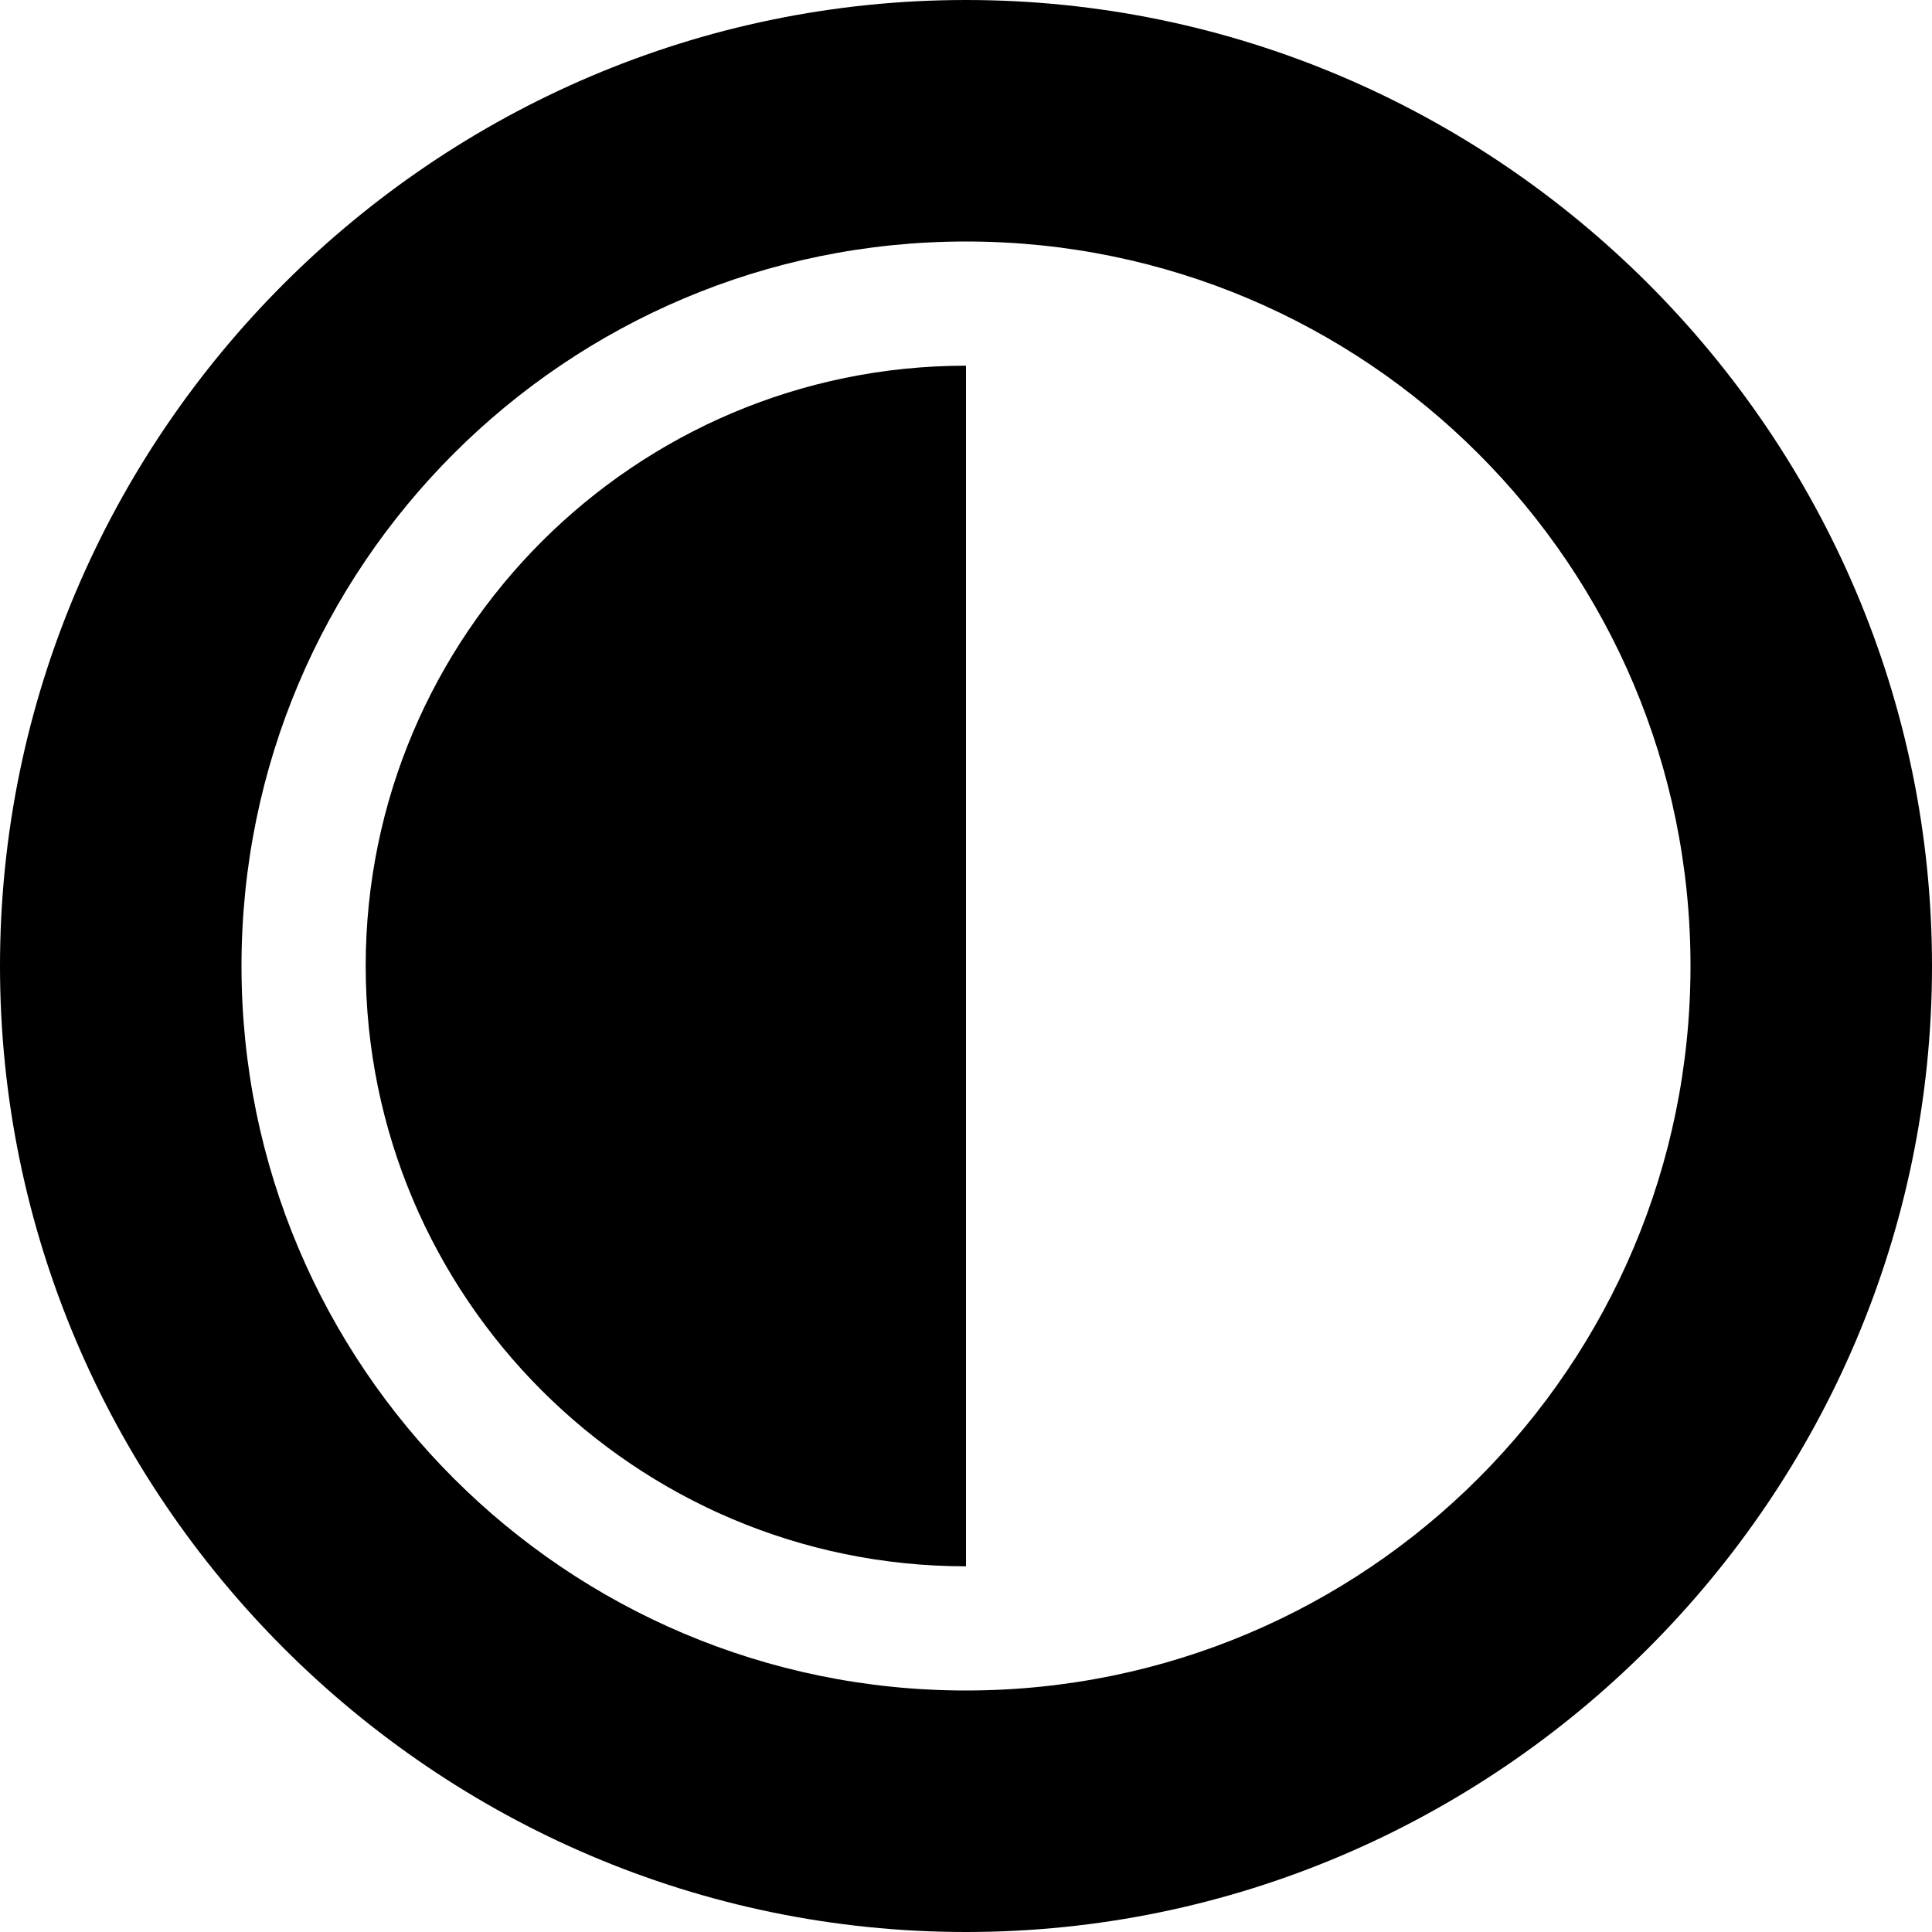
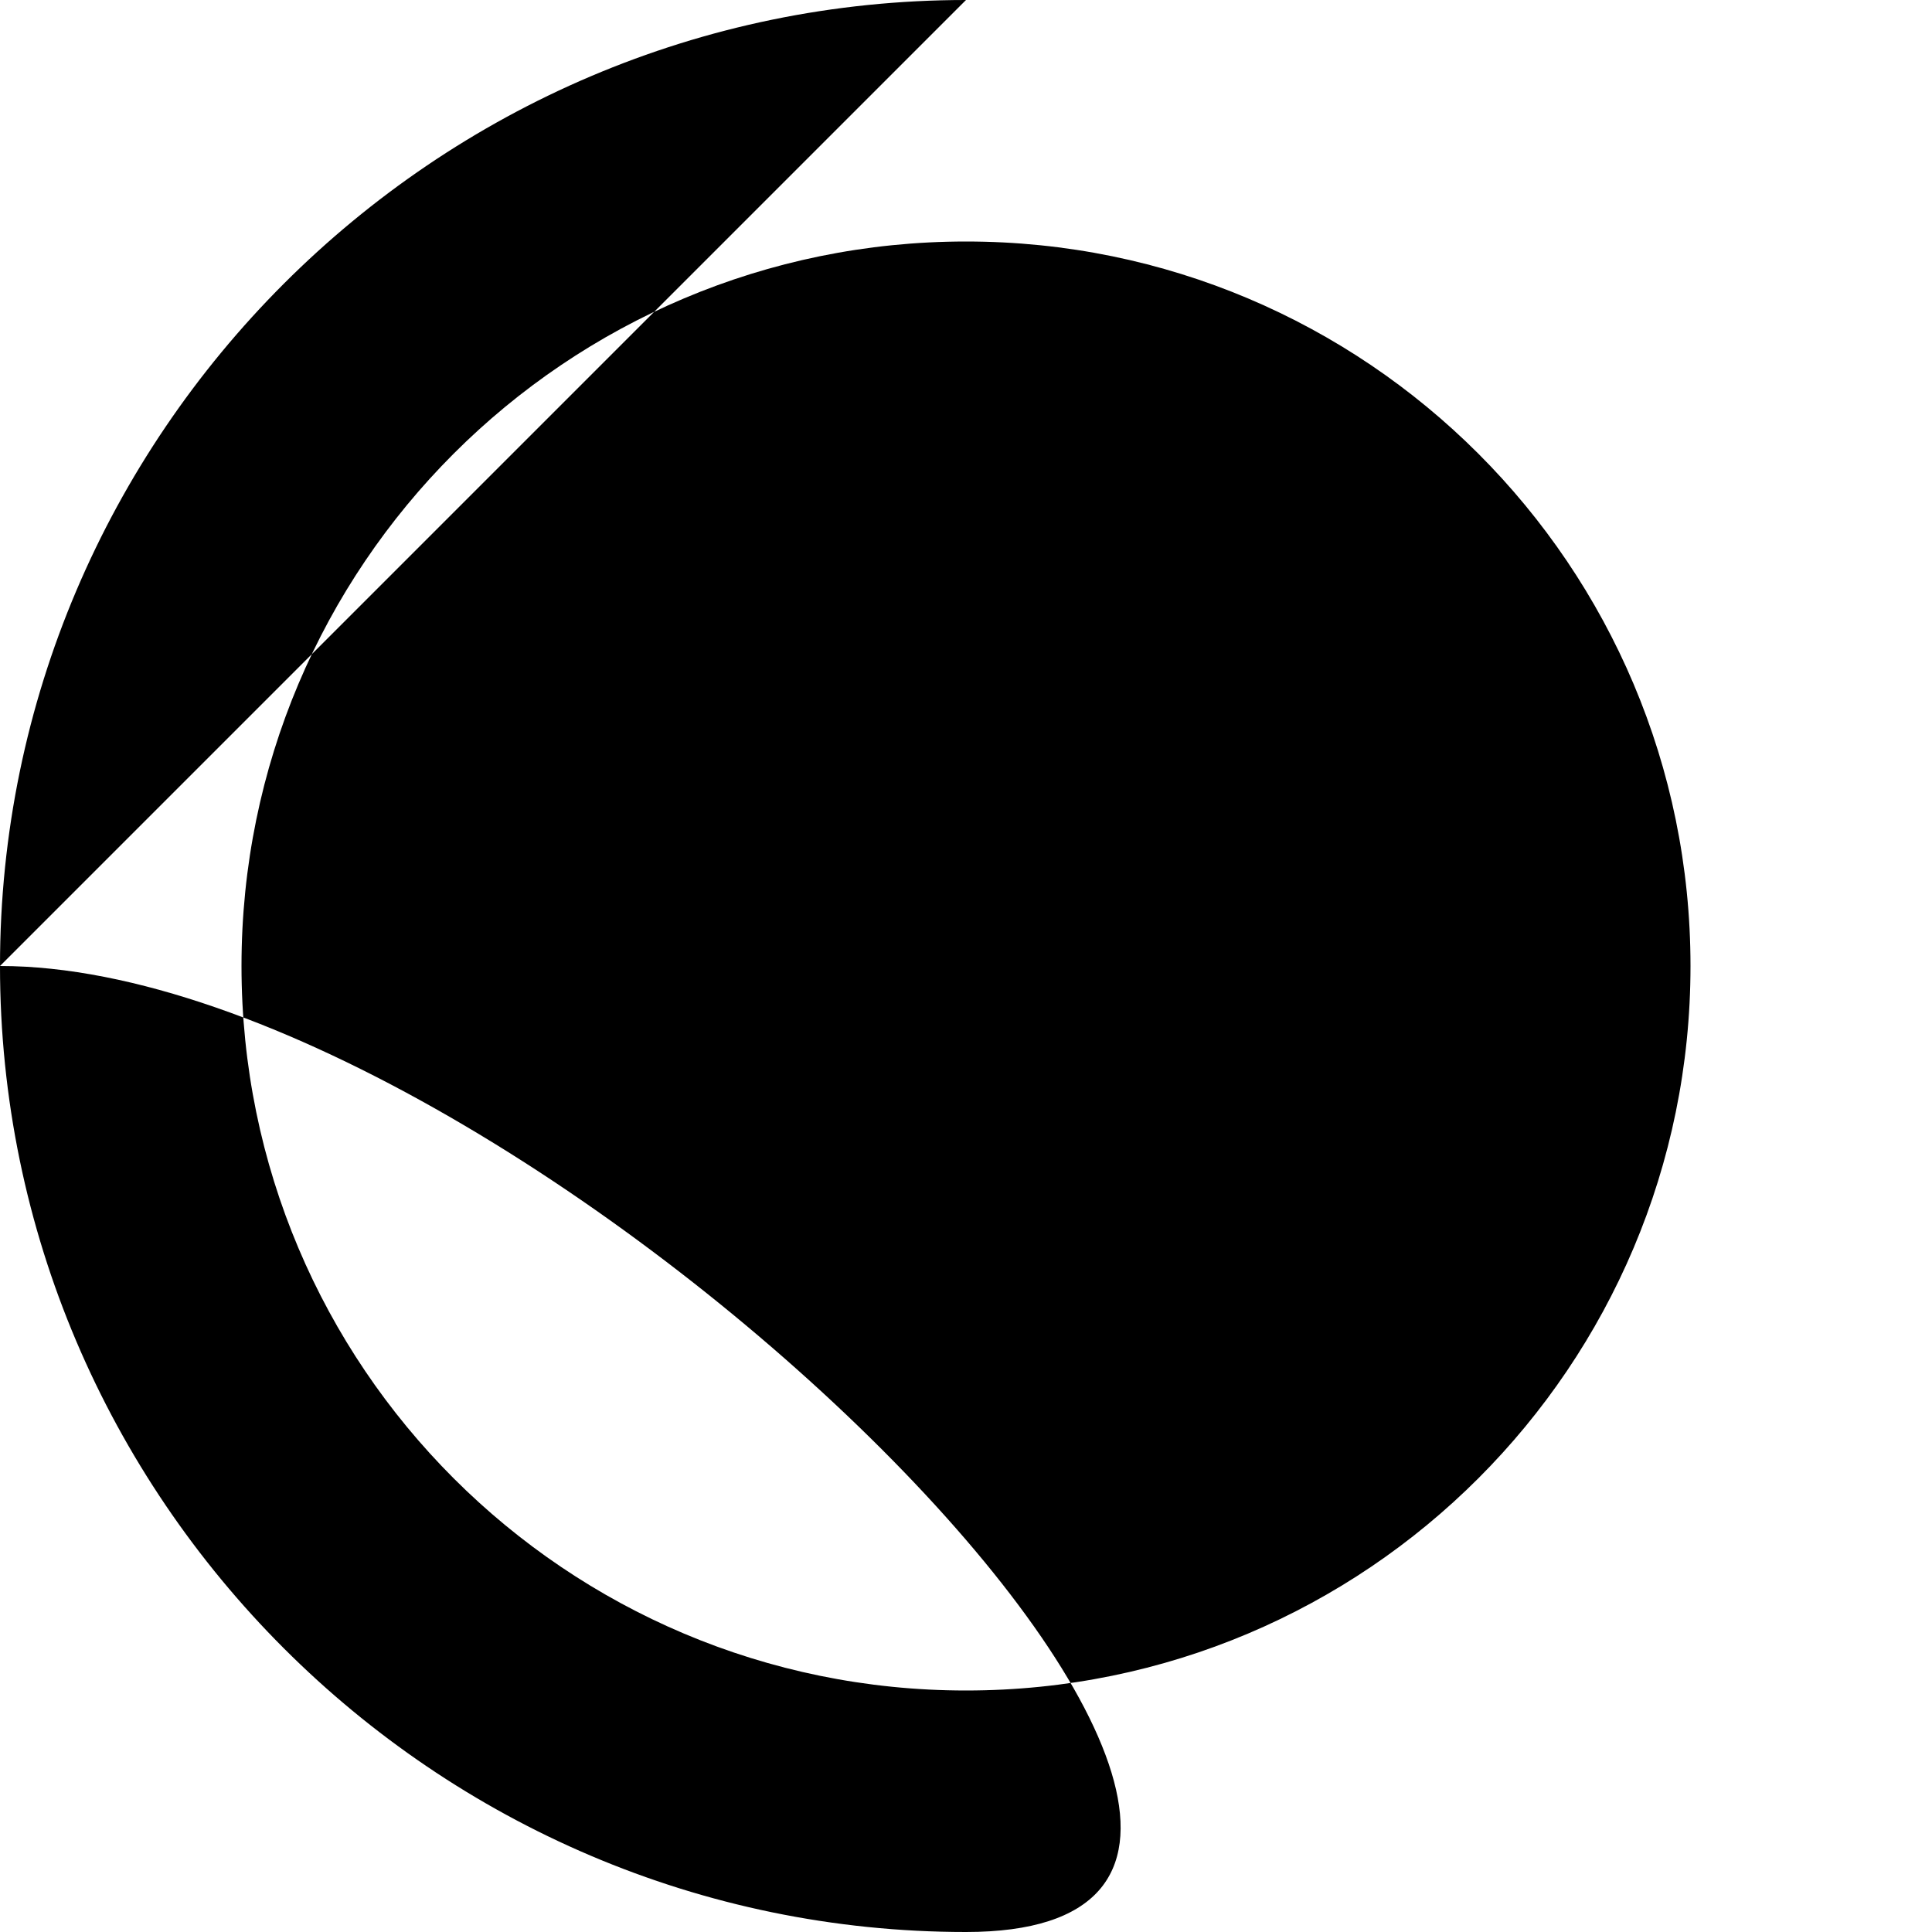
<svg xmlns="http://www.w3.org/2000/svg" version="1.1" width="32" height="32" viewBox="0 0 32 32">
  <title>moon2</title>
-   <path d="M6.057 16c0 5.486 4.457 9.943 9.943 9.943v-19.886c-5.486 0-9.943 4.457-9.943 9.943z" />
-   <path d="M16 0c-8.8 0-16 7.2-16 16s7.2 16 16 16c8.8 0 16-7.2 16-16s-7.2-16-16-16zM16 28c-6.629 0-12-5.371-12-12s5.371-12 12-12 12 5.371 12 12c0 6.629-5.371 12-12 12z" />
+   <path d="M16 0c-8.8 0-16 7.2-16 16s7.2 16 16 16s-7.2-16-16-16zM16 28c-6.629 0-12-5.371-12-12s5.371-12 12-12 12 5.371 12 12c0 6.629-5.371 12-12 12z" />
</svg>